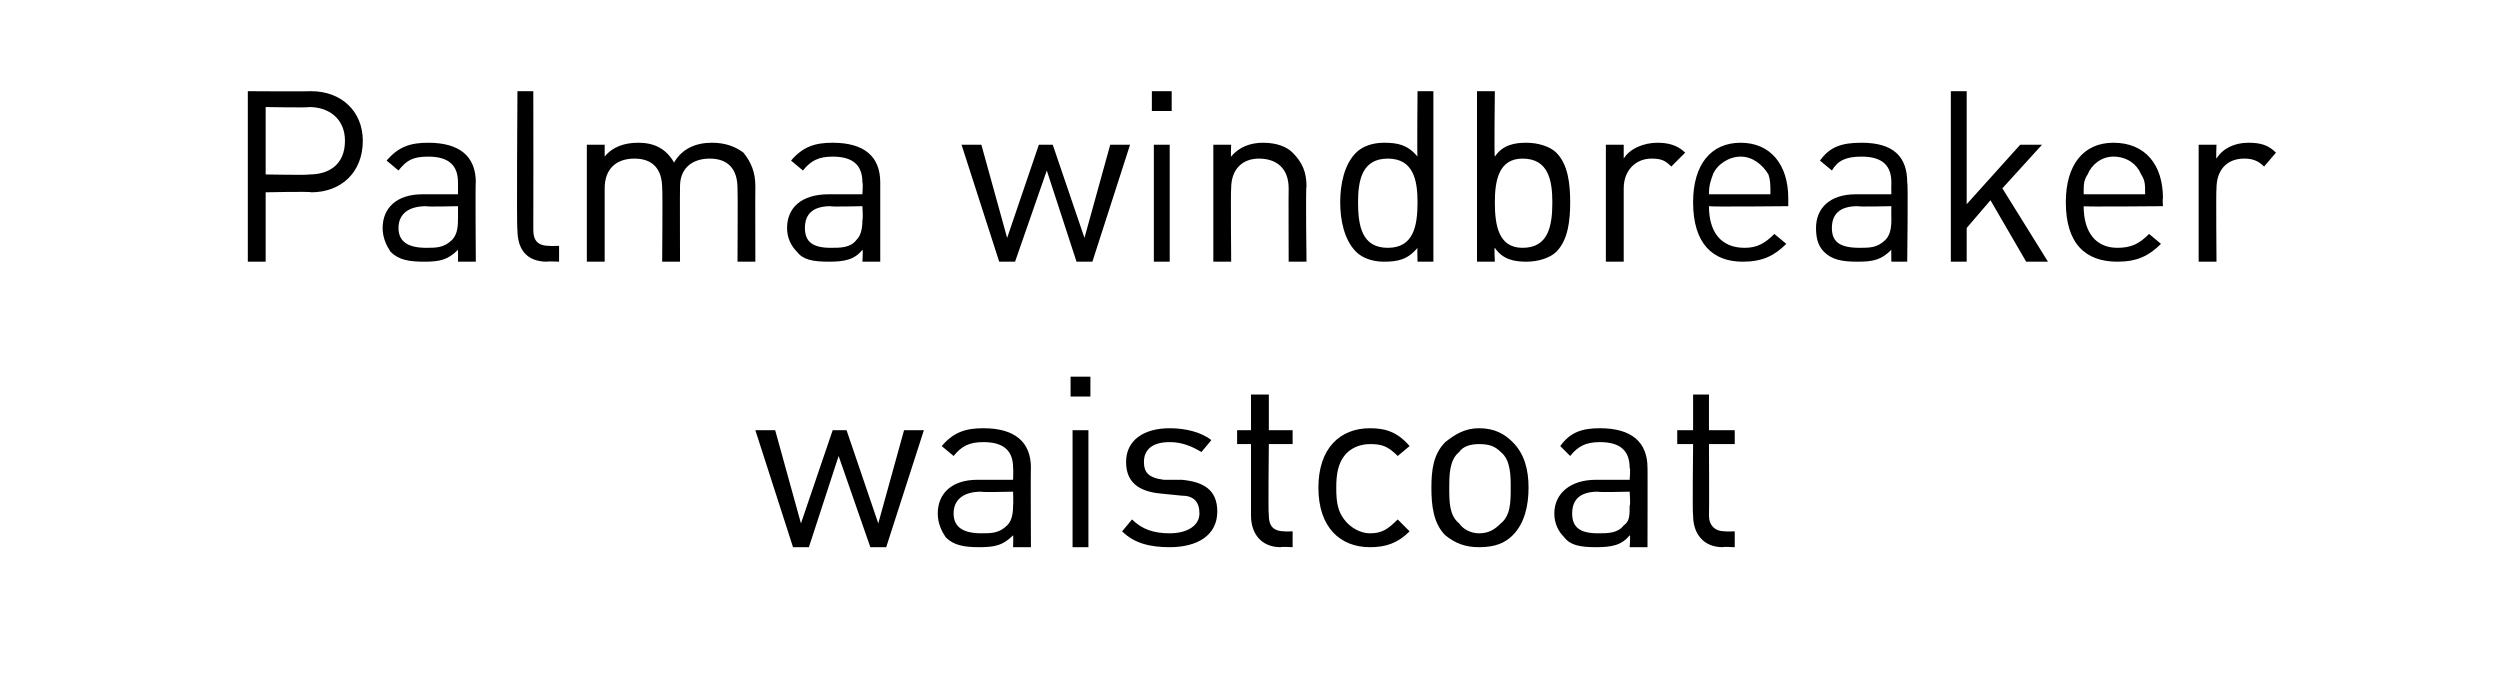
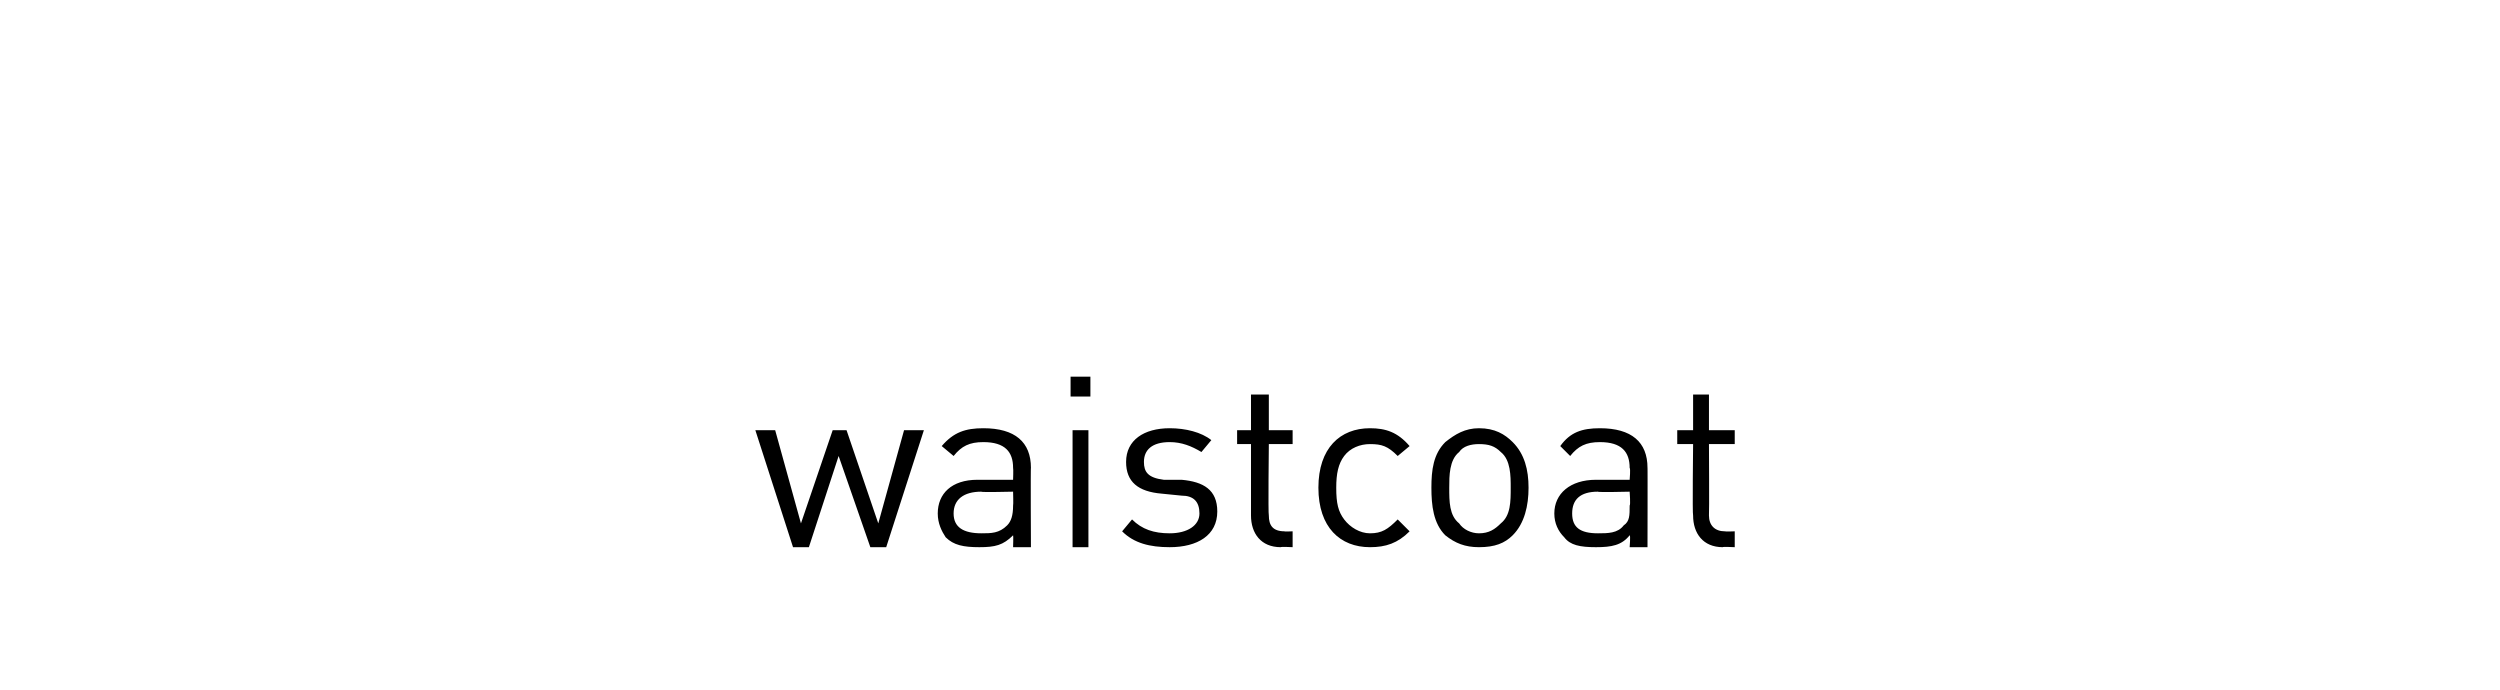
<svg xmlns="http://www.w3.org/2000/svg" version="1.1" width="126.1px" height="34.8px" viewBox="0 -4 126.1 34.8" style="top:-4px">
  <desc>﻿Palma windbreaker waistcoat﻿</desc>
  <defs />
  <g id="Polygon99531">
    <path d="m44.7 23.6l-.8 0l-1.6-4.6l-1.5 4.6l-.8 0l-1.9-5.9l1 0l1.3 4.7l1.6-4.7l.7 0l1.6 4.7l1.3-4.7l1 0l-1.9 5.9zm6.4 0c0 0 .02-.6 0-.6c-.5.5-.9.6-1.7.6c-.8 0-1.3-.1-1.7-.5c-.2-.3-.4-.7-.4-1.2c0-1 .7-1.7 2-1.7c.04 0 1.8 0 1.8 0c0 0 .02-.57 0-.6c0-.8-.4-1.3-1.5-1.3c-.7 0-1.1.2-1.5.7c0 0-.6-.5-.6-.5c.6-.7 1.2-.9 2.1-.9c1.6 0 2.4.7 2.4 2c-.02-.04 0 4 0 4l-.9 0zm0-2.8c0 0-1.64.04-1.6 0c-.9 0-1.4.4-1.4 1.1c0 .7.5 1 1.4 1c.5 0 .9 0 1.3-.4c.2-.2.3-.5.3-1c.02-.02 0-.7 0-.7zm3 2.8l0-5.9l.8 0l0 5.9l-.8 0zm-.1-7.6l0-1l1 0l0 1l-1 0zm5 7.6c-1 0-1.8-.2-2.4-.8c0 0 .5-.6.5-.6c.5.5 1.1.7 1.9.7c.9 0 1.5-.4 1.5-1c0-.6-.3-.9-.9-.9c0 0-1-.1-1-.1c-1.2-.1-1.8-.6-1.8-1.6c0-1.1.9-1.7 2.2-1.7c.8 0 1.6.2 2.1.6c0 0-.5.6-.5.6c-.5-.3-1-.5-1.6-.5c-.9 0-1.3.4-1.3 1c0 .5.2.8 1 .9c0 0 .9 0 .9 0c1.1.1 1.8.5 1.8 1.6c0 1.2-1 1.8-2.4 1.8zm5.6 0c-1 0-1.5-.7-1.5-1.6c0-.02 0-3.6 0-3.6l-.7 0l0-.7l.7 0l0-1.8l.9 0l0 1.8l1.2 0l0 .7l-1.2 0c0 0-.04 3.56 0 3.6c0 .5.2.8.8.8c-.04.02.4 0 .4 0l0 .8c0 0-.59-.03-.6 0zm4.5 0c-1.5 0-2.6-1-2.6-3c0-2 1.1-3 2.6-3c.8 0 1.4.2 2 .9c0 0-.6.5-.6.5c-.5-.5-.8-.6-1.4-.6c-.5 0-1 .2-1.3.6c-.3.4-.4.9-.4 1.6c0 .8.1 1.2.4 1.6c.3.4.8.7 1.3.7c.6 0 .9-.2 1.4-.7c0 0 .6.6.6.6c-.6.6-1.2.8-2 .8zm7.2-.6c-.4.4-.9.6-1.7.6c-.7 0-1.2-.2-1.7-.6c-.6-.6-.7-1.5-.7-2.4c0-.9.1-1.7.7-2.3c.5-.4 1-.7 1.7-.7c.8 0 1.3.3 1.7.7c.6.6.8 1.4.8 2.3c0 .9-.2 1.8-.8 2.4zm-.6-4.2c-.3-.3-.6-.4-1.1-.4c-.4 0-.8.1-1 .4c-.5.4-.5 1.2-.5 1.8c0 .7 0 1.4.5 1.8c.2.3.6.5 1 .5c.5 0 .8-.2 1.1-.5c.5-.4.5-1.1.5-1.8c0-.6 0-1.4-.5-1.8zm6.5 4.8c0 0 .05-.6 0-.6c-.4.5-.9.6-1.7.6c-.8 0-1.3-.1-1.6-.5c-.3-.3-.5-.7-.5-1.2c0-1 .8-1.7 2.1-1.7c-.03 0 1.7 0 1.7 0c0 0 .05-.57 0-.6c0-.8-.4-1.3-1.5-1.3c-.7 0-1.1.2-1.5.7c0 0-.5-.5-.5-.5c.5-.7 1.1-.9 2-.9c1.6 0 2.4.7 2.4 2c.01-.04 0 4 0 4l-.9 0zm0-2.8c0 0-1.61.04-1.6 0c-.9 0-1.3.4-1.3 1.1c0 .7.4 1 1.3 1c.5 0 1 0 1.3-.4c.3-.2.3-.5.3-1c.05-.02 0-.7 0-.7zm4.7 2.8c-1 0-1.5-.7-1.5-1.6c-.04-.02 0-3.6 0-3.6l-.8 0l0-.7l.8 0l0-1.8l.8 0l0 1.8l1.3 0l0 .7l-1.3 0c0 0 .02 3.56 0 3.6c0 .5.3.8.8.8c.02.02.5 0 .5 0l0 .8c0 0-.63-.03-.6 0z" stroke="none" fill="#000" />
  </g>
  <g id="Polygon99530">
-     <path d="m15.7 5.7c-.04-.05-2.3 0-2.3 0l0 3.5l-.9 0l0-8.6c0 0 3.16.02 3.2 0c1.5 0 2.6 1 2.6 2.5c0 1.6-1.1 2.6-2.6 2.6zm-.1-4.3c-.02.04-2.2 0-2.2 0l0 3.4c0 0 2.18.04 2.2 0c1 0 1.8-.5 1.8-1.7c0-1.1-.8-1.7-1.8-1.7zm7.5 7.8c0 0 .01-.6 0-.6c-.5.5-.9.6-1.7.6c-.8 0-1.3-.1-1.7-.5c-.2-.3-.4-.7-.4-1.2c0-1 .7-1.7 2-1.7c.04 0 1.8 0 1.8 0c0 0 .01-.57 0-.6c0-.8-.4-1.3-1.5-1.3c-.8 0-1.1.2-1.5.7c0 0-.6-.5-.6-.5c.6-.7 1.2-.9 2.1-.9c1.6 0 2.4.7 2.4 2c-.03-.04 0 4 0 4l-.9 0zm0-2.8c0 0-1.64.04-1.6 0c-.9 0-1.4.4-1.4 1.1c0 .7.5 1 1.4 1c.5 0 .9 0 1.3-.4c.2-.2.3-.5.3-1c.01-.02 0-.7 0-.7zm4.5 2.8c-1.1 0-1.5-.7-1.5-1.6c-.05 0 0-7 0-7l.8 0c0 0 .01 6.96 0 7c0 .5.2.8.8.8c.01.02.5 0 .5 0l0 .8c0 0-.65-.03-.6 0zm9.6 0c0 0 .02-3.67 0-3.7c0-1-.5-1.5-1.4-1.5c-.9 0-1.5.5-1.5 1.4c-.01.04 0 3.8 0 3.8l-.9 0c0 0 .03-3.67 0-3.7c0-1-.5-1.5-1.4-1.5c-.9 0-1.5.5-1.5 1.5c0 .03 0 3.7 0 3.7l-.9 0l0-5.9l.9 0c0 0 0 .61 0 .6c.4-.5 1-.7 1.7-.7c.8 0 1.4.3 1.8 1c.4-.7 1.1-1 1.9-1c.7 0 1.2.2 1.6.5c.4.5.6 1 .6 1.7c-.01-.01 0 3.8 0 3.8l-.9 0zm6.3 0c0 0 .04-.6 0-.6c-.4.5-.9.6-1.7.6c-.8 0-1.3-.1-1.6-.5c-.3-.3-.5-.7-.5-1.2c0-1 .7-1.7 2.1-1.7c-.04 0 1.7 0 1.7 0c0 0 .04-.57 0-.6c0-.8-.4-1.3-1.5-1.3c-.7 0-1.1.2-1.5.7c0 0-.6-.5-.6-.5c.6-.7 1.2-.9 2.1-.9c1.6 0 2.4.7 2.4 2c0-.04 0 4 0 4l-.9 0zm0-2.8c0 0-1.62.04-1.6 0c-.9 0-1.3.4-1.3 1.1c0 .7.4 1 1.3 1c.5 0 1 0 1.3-.4c.2-.2.3-.5.3-1c.04-.02 0-.7 0-.7zm11.6 2.8l-.8 0l-1.5-4.6l-1.6 4.6l-.8 0l-1.9-5.9l1 0l1.3 4.7l1.6-4.7l.7 0l1.6 4.7l1.3-4.7l1 0l-1.9 5.9zm3.1 0l0-5.9l.8 0l0 5.9l-.8 0zm-.1-7.6l0-1l1 0l0 1l-1 0zm6.9 7.6c0 0-.01-3.67 0-3.7c0-1-.6-1.5-1.5-1.5c-.8 0-1.4.5-1.4 1.5c-.03.03 0 3.7 0 3.7l-.9 0l0-5.9l.9 0c0 0-.03.61 0 .6c.4-.5 1-.7 1.6-.7c.7 0 1.2.2 1.5.5c.5.5.7 1 .7 1.7c-.05-.01 0 3.8 0 3.8l-.9 0zm6.5 0c0 0-.02-.74 0-.7c-.5.6-1 .7-1.7.7c-.6 0-1.1-.2-1.4-.5c-.6-.6-.8-1.6-.8-2.5c0-.9.2-1.9.8-2.5c.3-.3.8-.5 1.4-.5c.7 0 1.2.1 1.7.7c-.03.05 0-3.3 0-3.3l.8 0l0 8.6l-.8 0zm-1.5-5.2c-1.3 0-1.5 1.1-1.5 2.2c0 1.2.2 2.3 1.5 2.3c1.3 0 1.5-1.1 1.5-2.3c0-1.1-.2-2.2-1.5-2.2zm8.5 4.7c-.3.3-.9.5-1.5.5c-.6 0-1.2-.1-1.6-.7c-.04-.04 0 .7 0 .7l-.9 0l0-8.6l.9 0c0 0-.04 3.35 0 3.3c.4-.6 1-.7 1.6-.7c.6 0 1.2.2 1.5.5c.6.6.7 1.6.7 2.5c0 .9-.1 1.9-.7 2.5zm-1.7-4.7c-1.2 0-1.4 1.1-1.4 2.2c0 1.2.2 2.3 1.4 2.3c1.3 0 1.5-1.1 1.5-2.3c0-1.1-.2-2.2-1.5-2.2zm7.5.4c-.3-.3-.5-.4-1-.4c-.8 0-1.4.6-1.4 1.5c0 .04 0 3.7 0 3.7l-.9 0l0-5.9l.9 0c0 0 0 .68 0 .7c.3-.5 1-.8 1.7-.8c.5 0 1 .1 1.4.5c0 0-.7.7-.7.7zm1.9 2c0 1.3.6 2.1 1.8 2.1c.6 0 1-.2 1.5-.7c0 0 .6.5.6.5c-.6.6-1.2.9-2.2.9c-1.5 0-2.5-.9-2.5-3c0-1.9.9-3 2.4-3c1.5 0 2.4 1.1 2.4 2.8c0 .05 0 .4 0 .4c0 0-3.98.04-4 0zm3-1.6c-.3-.5-.8-.9-1.4-.9c-.6 0-1.2.4-1.4.9c-.1.3-.2.5-.2 1c0 0 3.1 0 3.1 0c0-.5 0-.7-.1-1zm6.2 4.4c0 0-.01-.6 0-.6c-.5.5-.9.6-1.7.6c-.8 0-1.3-.1-1.7-.5c-.3-.3-.4-.7-.4-1.2c0-1 .7-1.7 2-1.7c.01 0 1.8 0 1.8 0c0 0-.01-.57 0-.6c0-.8-.4-1.3-1.5-1.3c-.8 0-1.2.2-1.5.7c0 0-.6-.5-.6-.5c.5-.7 1.1-.9 2.1-.9c1.6 0 2.3.7 2.3 2c.05-.04 0 4 0 4l-.8 0zm0-2.8c0 0-1.67.04-1.7 0c-.9 0-1.3.4-1.3 1.1c0 .7.4 1 1.4 1c.5 0 .9 0 1.3-.4c.2-.2.3-.5.3-1c-.01-.02 0-.7 0-.7zm6.8 2.8l-1.8-3.1l-1.2 1.4l0 1.7l-.8 0l0-8.6l.8 0l0 5.7l2.7-3l1.1 0l-2 2.2l2.3 3.7l-1.1 0zm2.9-2.8c0 1.3.6 2.1 1.7 2.1c.7 0 1.1-.2 1.6-.7c0 0 .6.5.6.5c-.6.6-1.2.9-2.2.9c-1.6 0-2.6-.9-2.6-3c0-1.9.9-3 2.4-3c1.6 0 2.5 1.1 2.5 2.8c-.03.05 0 .4 0 .4c0 0-4.02.04-4 0zm2.9-1.6c-.2-.5-.7-.9-1.4-.9c-.6 0-1.1.4-1.3.9c-.2.3-.2.5-.2 1c0 0 3.1 0 3.1 0c0-.5 0-.7-.2-1zm6.2-.4c-.3-.3-.6-.4-1-.4c-.9 0-1.4.6-1.4 1.5c-.03.04 0 3.7 0 3.7l-.9 0l0-5.9l.9 0c0 0-.03.68 0 .7c.3-.5.9-.8 1.6-.8c.6 0 1 .1 1.4.5c0 0-.6.7-.6.7z" stroke="none" fill="#000" />
-   </g>
+     </g>
</svg>